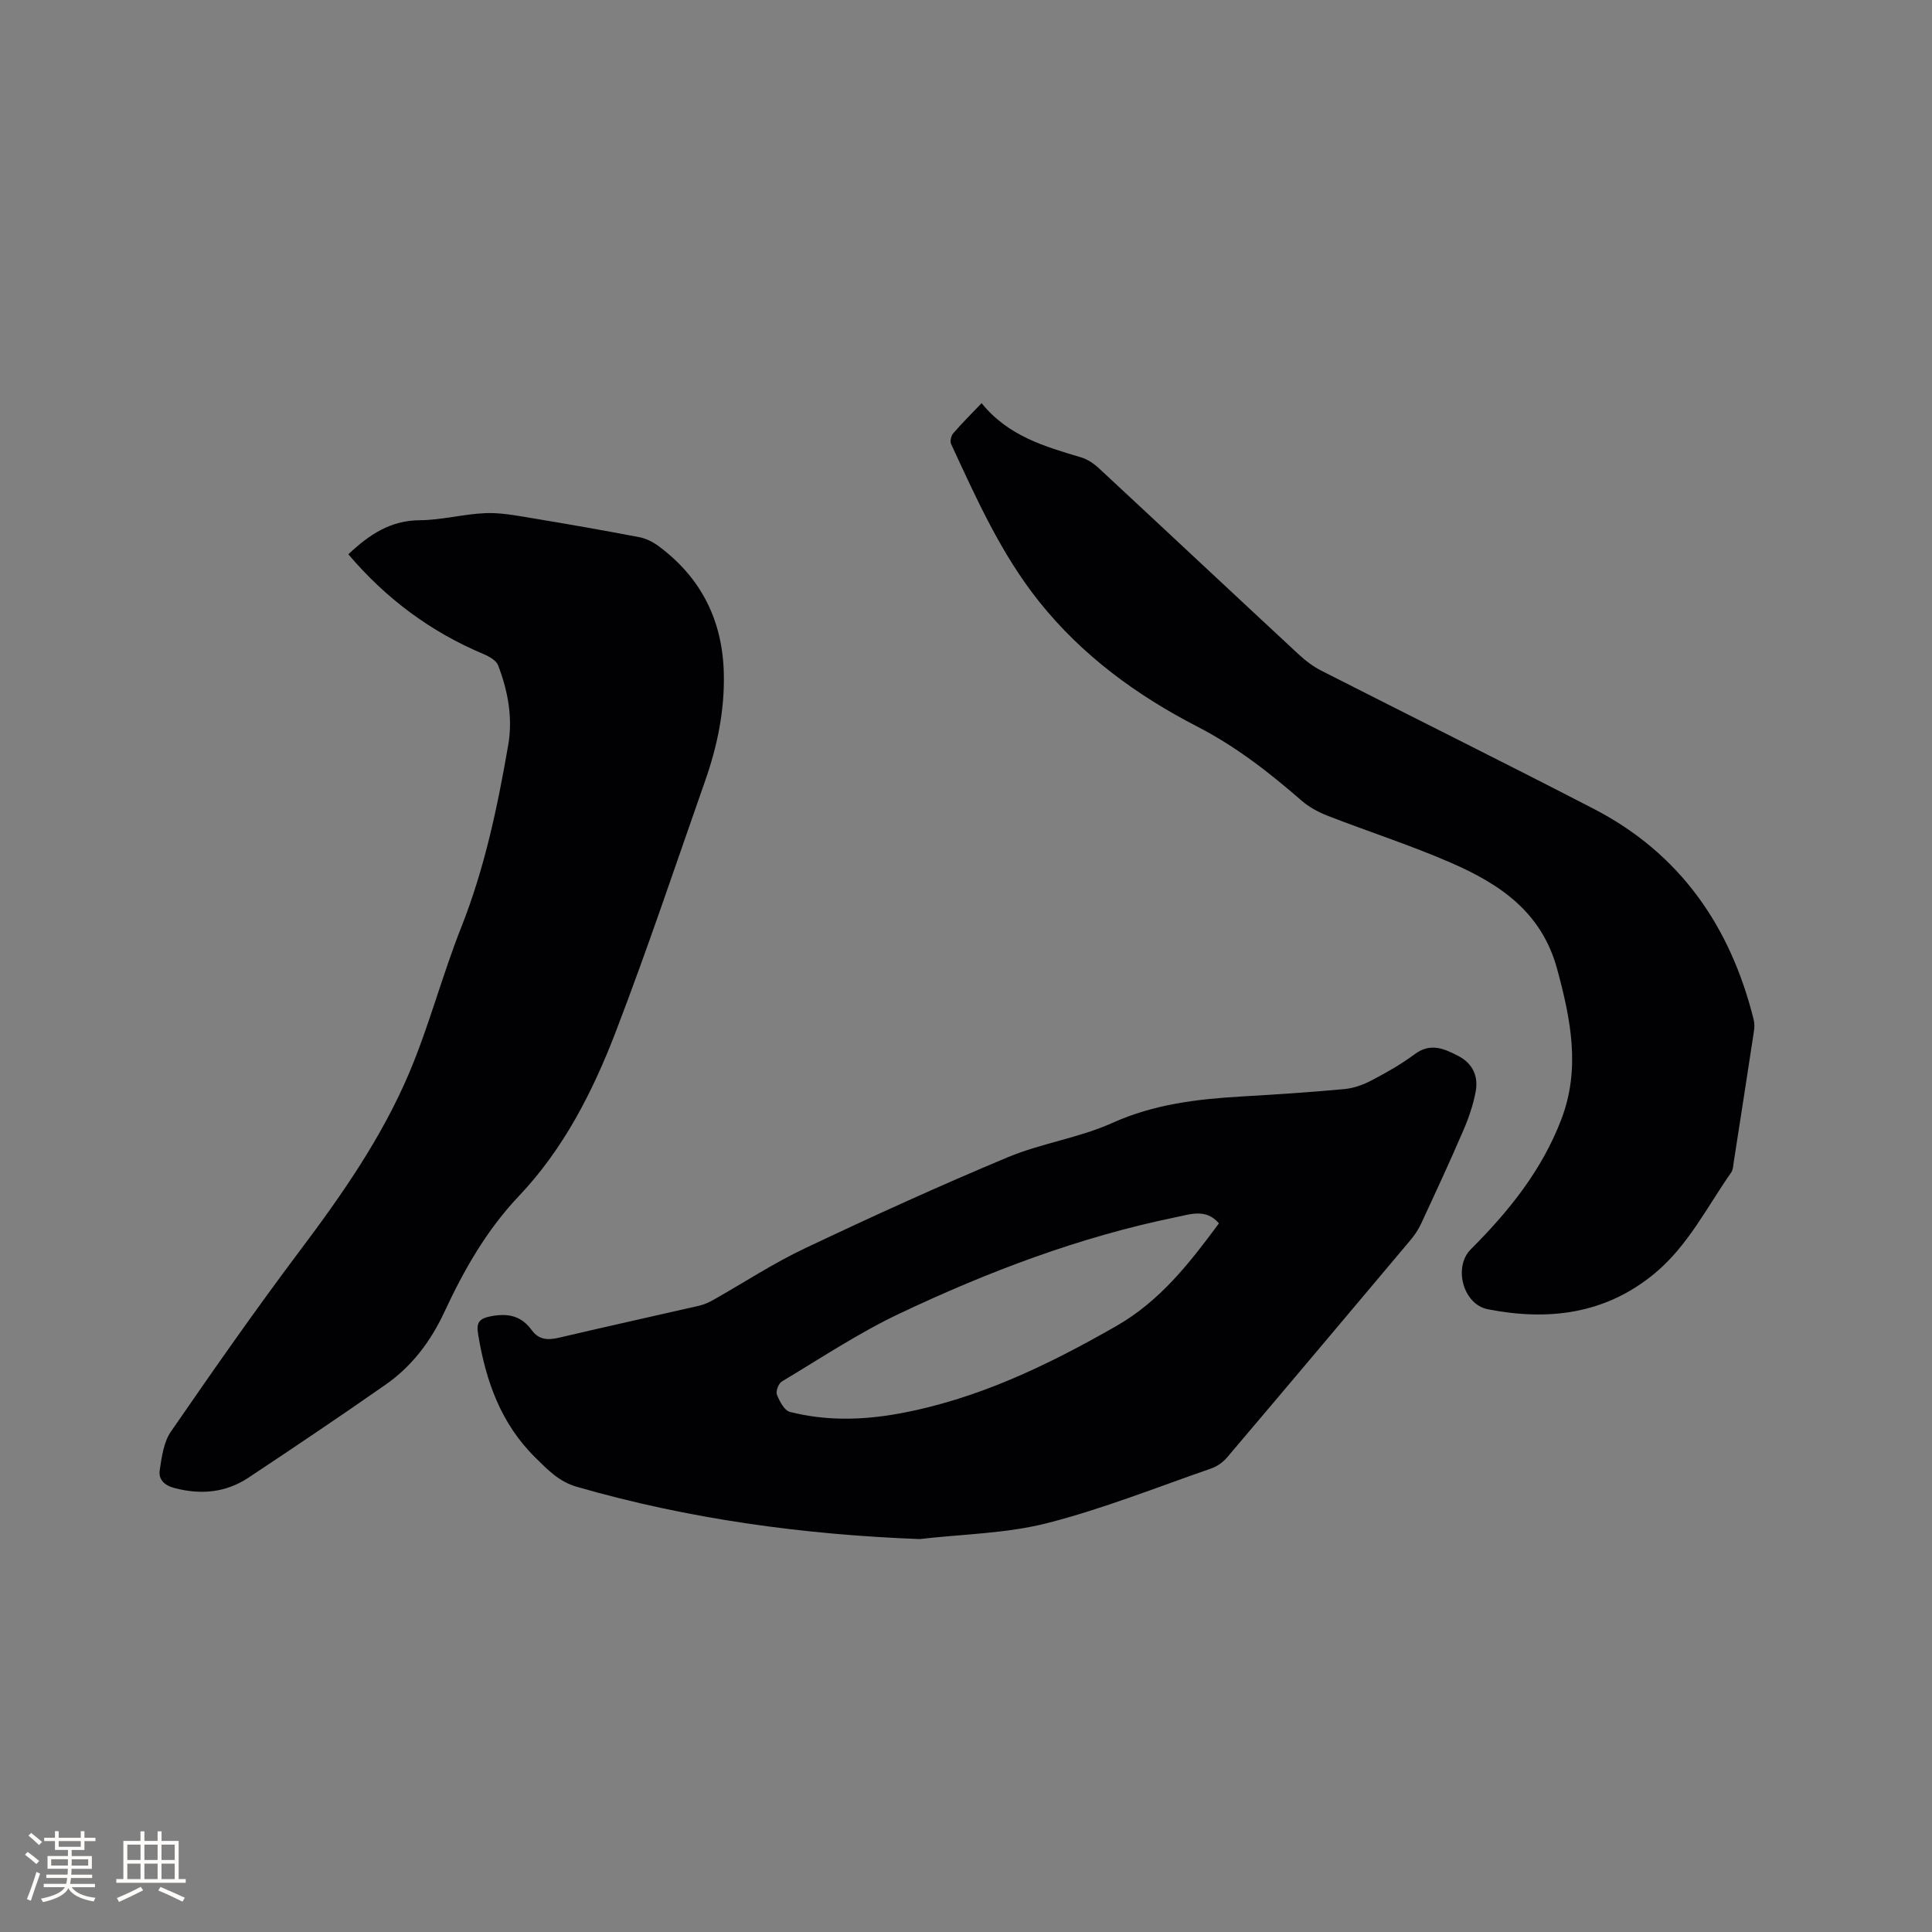
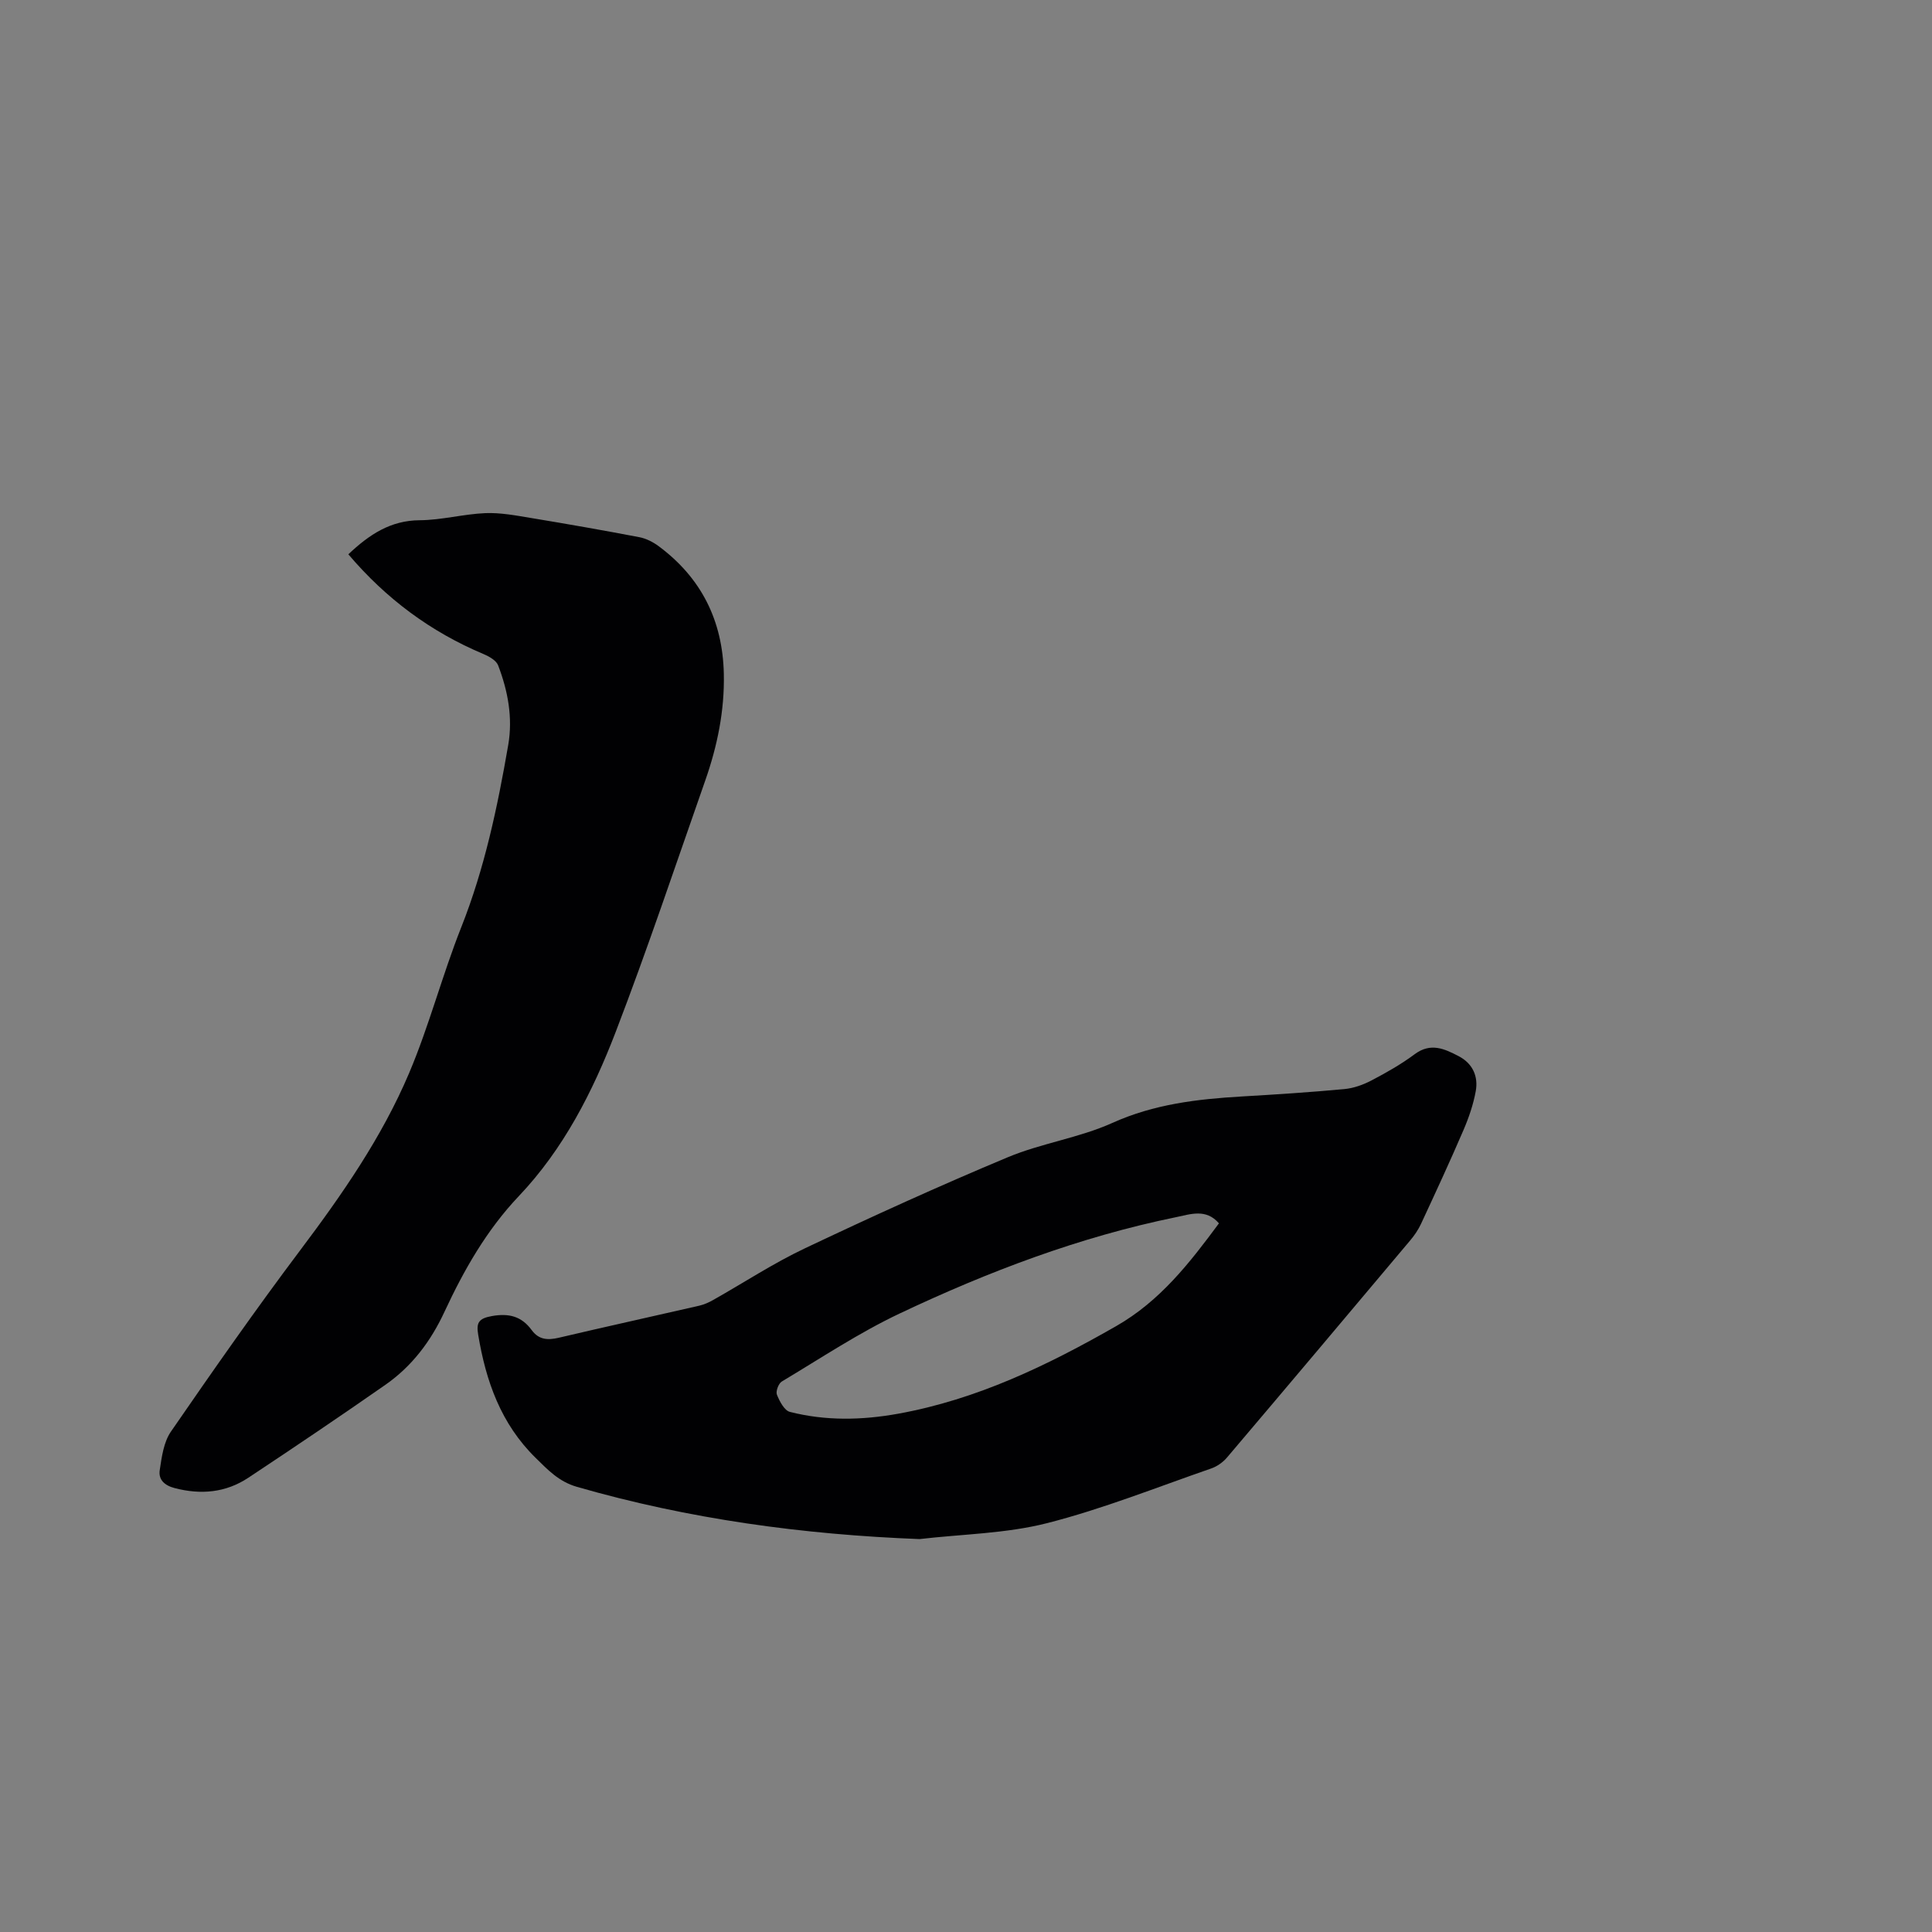
<svg xmlns="http://www.w3.org/2000/svg" enable-background="new 0 0 400 400" viewBox="0 0 400 400">
  <rect x="0" y="0" width="400" height="400" fill="#808080" stroke="none" />
  <g fill="#010103">
    <path d="m190.38 318.65c-24.13-.93-47.75-4.14-70.92-10.81-3.78-1.09-6.03-3.52-8.59-6.03-7.16-7.03-10.27-15.85-11.86-25.44-.41-2.44 0-3.39 2.81-3.89 3.58-.64 6.18.06 8.26 2.9 1.47 2.01 3.3 2.12 5.59 1.59 9.68-2.28 19.4-4.41 29.1-6.64 1-.23 1.98-.67 2.88-1.18 6.33-3.57 12.45-7.6 19-10.7 13.86-6.57 27.84-12.94 41.99-18.85 6.99-2.92 14.77-4.01 21.66-7.11 8.65-3.9 17.61-4.94 26.81-5.48 7.09-.41 14.17-.87 21.24-1.53 1.92-.18 3.89-.89 5.61-1.79 3.09-1.62 6.16-3.36 8.95-5.44 3.32-2.46 6.2-1.09 9.13.44 2.87 1.51 4.05 4.17 3.5 7.21-.5 2.77-1.44 5.51-2.56 8.11-2.8 6.51-5.78 12.94-8.77 19.37-.57 1.22-1.36 2.39-2.23 3.42-12.62 15.01-25.25 30.01-37.94 44.96-.84.99-2.06 1.85-3.27 2.27-11.3 3.91-22.47 8.39-34.02 11.33-8.5 2.16-17.55 2.26-26.37 3.29zm61.99-65.37c-2.67-3.11-5.9-1.89-8.92-1.27-19.94 4.08-38.84 11.26-57.15 19.92-8.48 4.01-16.36 9.27-24.44 14.1-.68.41-1.28 2.03-1.01 2.72.55 1.37 1.54 3.28 2.7 3.57 7.39 1.88 14.87 1.73 22.37.38 16.31-2.94 30.9-9.98 45.15-18.13 9.16-5.23 15.27-13.15 21.3-21.29z" />
    <path d="m72.12 114.76c4.37-4.12 8.74-7.01 14.76-7.05 4.53-.03 9.03-1.27 13.57-1.47 3.12-.13 6.3.47 9.41.99 7.52 1.24 15.03 2.56 22.52 3.99 1.39.27 2.81.99 3.96 1.84 8.86 6.56 13.28 15.44 13.52 26.43.17 7.62-1.34 14.97-3.85 22.12-6.1 17.38-11.94 34.86-18.54 52.05-4.75 12.36-10.78 24.21-20.05 33.98-6.66 7.02-11.37 15.29-15.39 23.94-2.85 6.14-6.75 11.3-12.24 15.13-9.38 6.54-18.86 12.94-28.39 19.25-4.67 3.09-9.81 3.55-15.25 2.13-2.14-.56-3.37-1.78-3.08-3.7.41-2.73.81-5.8 2.31-7.98 8.71-12.64 17.51-25.24 26.73-37.5 8.7-11.56 16.94-23.41 22.59-36.73 4.16-9.82 6.85-20.25 10.79-30.18 4.84-12.21 7.51-24.9 9.73-37.74.98-5.67-.06-11.21-2.09-16.51-.39-1.02-1.86-1.84-3.01-2.33-10.94-4.59-20.18-11.45-28-20.66z" />
-     <path d="m203.23 83.47c5.53 6.84 13.08 8.98 20.62 11.23 1.35.4 2.66 1.31 3.71 2.29 13.83 12.84 27.6 25.76 41.43 38.6 1.38 1.28 2.95 2.44 4.62 3.29 18.78 9.56 37.66 18.91 56.37 28.59 17.88 9.25 28.31 24.36 33.1 43.63.2.79.17 1.69.04 2.5-1.37 9.01-2.77 18.01-4.17 27.01-.11.72-.13 1.57-.52 2.13-5.03 7.18-8.96 15.21-15.89 20.94-10.2 8.44-22.02 9.83-34.49 7.39-5.16-1.01-7.19-8.76-3.54-12.41 7.86-7.85 14.74-16.39 18.75-26.92 4-10.5 1.96-20.66-.87-31.11-3.21-11.84-11.9-17.61-21.98-22-8.33-3.63-17.02-6.42-25.5-9.72-1.93-.75-3.86-1.79-5.41-3.13-6.72-5.85-13.63-11.24-21.67-15.38-12.5-6.44-23.78-14.69-32.69-25.84-7.89-9.88-12.97-21.3-18.23-32.64-.26-.56.01-1.69.44-2.2 1.73-2.02 3.61-3.87 5.88-6.25z" />
  </g>
-   <path d="m5.17 384 .55-.58c.85.61 1.65 1.24 2.4 1.87l-.59.64c-.83-.73-1.62-1.38-2.36-1.93m1.22 9.53-.82-.34c.71-1.76 1.37-3.64 1.98-5.63.24.13.5.25.76.36-.6 1.67-1.24 3.54-1.92 5.61m-.5-13.5.57-.54c.56.44 1.31 1.06 2.26 1.87l-.64.64c-.68-.66-1.41-1.32-2.19-1.97m3.25.46h2.24v-1.36h.77v1.36h4.57v-1.36h.76v1.36h2.28v.69h-2.28v1.84h-2.64v1.26h4.18v2.64h-4.21c0 .45-.02.86-.05 1.21h4.32v.69h-4.38c-.04.34-.1.75-.19 1.22h5.15v.69h-4.82c.87 1.19 2.51 1.92 4.93 2.19-.17.31-.3.57-.37.76-2.77-.49-4.52-1.41-5.26-2.76-.56 1.26-2.3 2.23-5.24 2.9-.12-.24-.26-.48-.43-.72 2.73-.55 4.38-1.34 4.96-2.38h-4.38v-.69h4.65c.1-.38.17-.79.21-1.22h-4.32v-.69h4.4c.03-.34.05-.75.05-1.21h-4.2v-2.64h4.23v-1.26h-2.69v-1.84h-2.24zm1.46 4.46v1.29h3.45c.01-.4.02-.57.01-.53v-.32-.45h-3.46zm1.55-2.59h4.57v-1.19h-4.57zm6.11 2.59h-3.42v.77c-.01.19-.01.37-.02.53h3.44z" fill="#fcfbfa" />
-   <path d="m32.63 379.16h.82v1.98h3.54v7.89h1.46v.78h-14.37v-.78h1.46v-7.89h3.54v-1.98h.82v1.98h2.73zm-3.49 11.48.5.73c-1.61.82-3.28 1.63-5 2.41-.13-.27-.28-.55-.44-.82 1.75-.72 3.4-1.49 4.94-2.32m-2.78-5.55h2.73v-3.18h-2.73zm0 3.95h2.73v-3.2h-2.73zm3.54-3.95h2.73v-3.18h-2.73zm0 3.95h2.73v-3.2h-2.73zm7.89 4.68c-1.84-.92-3.51-1.7-5.02-2.32l.45-.73c1.89.8 3.57 1.55 5.04 2.23zm-1.62-11.81h-2.73v3.18h2.73zm-2.73 7.13h2.73v-3.2h-2.73z" fill="#fcfbfa" />
</svg>